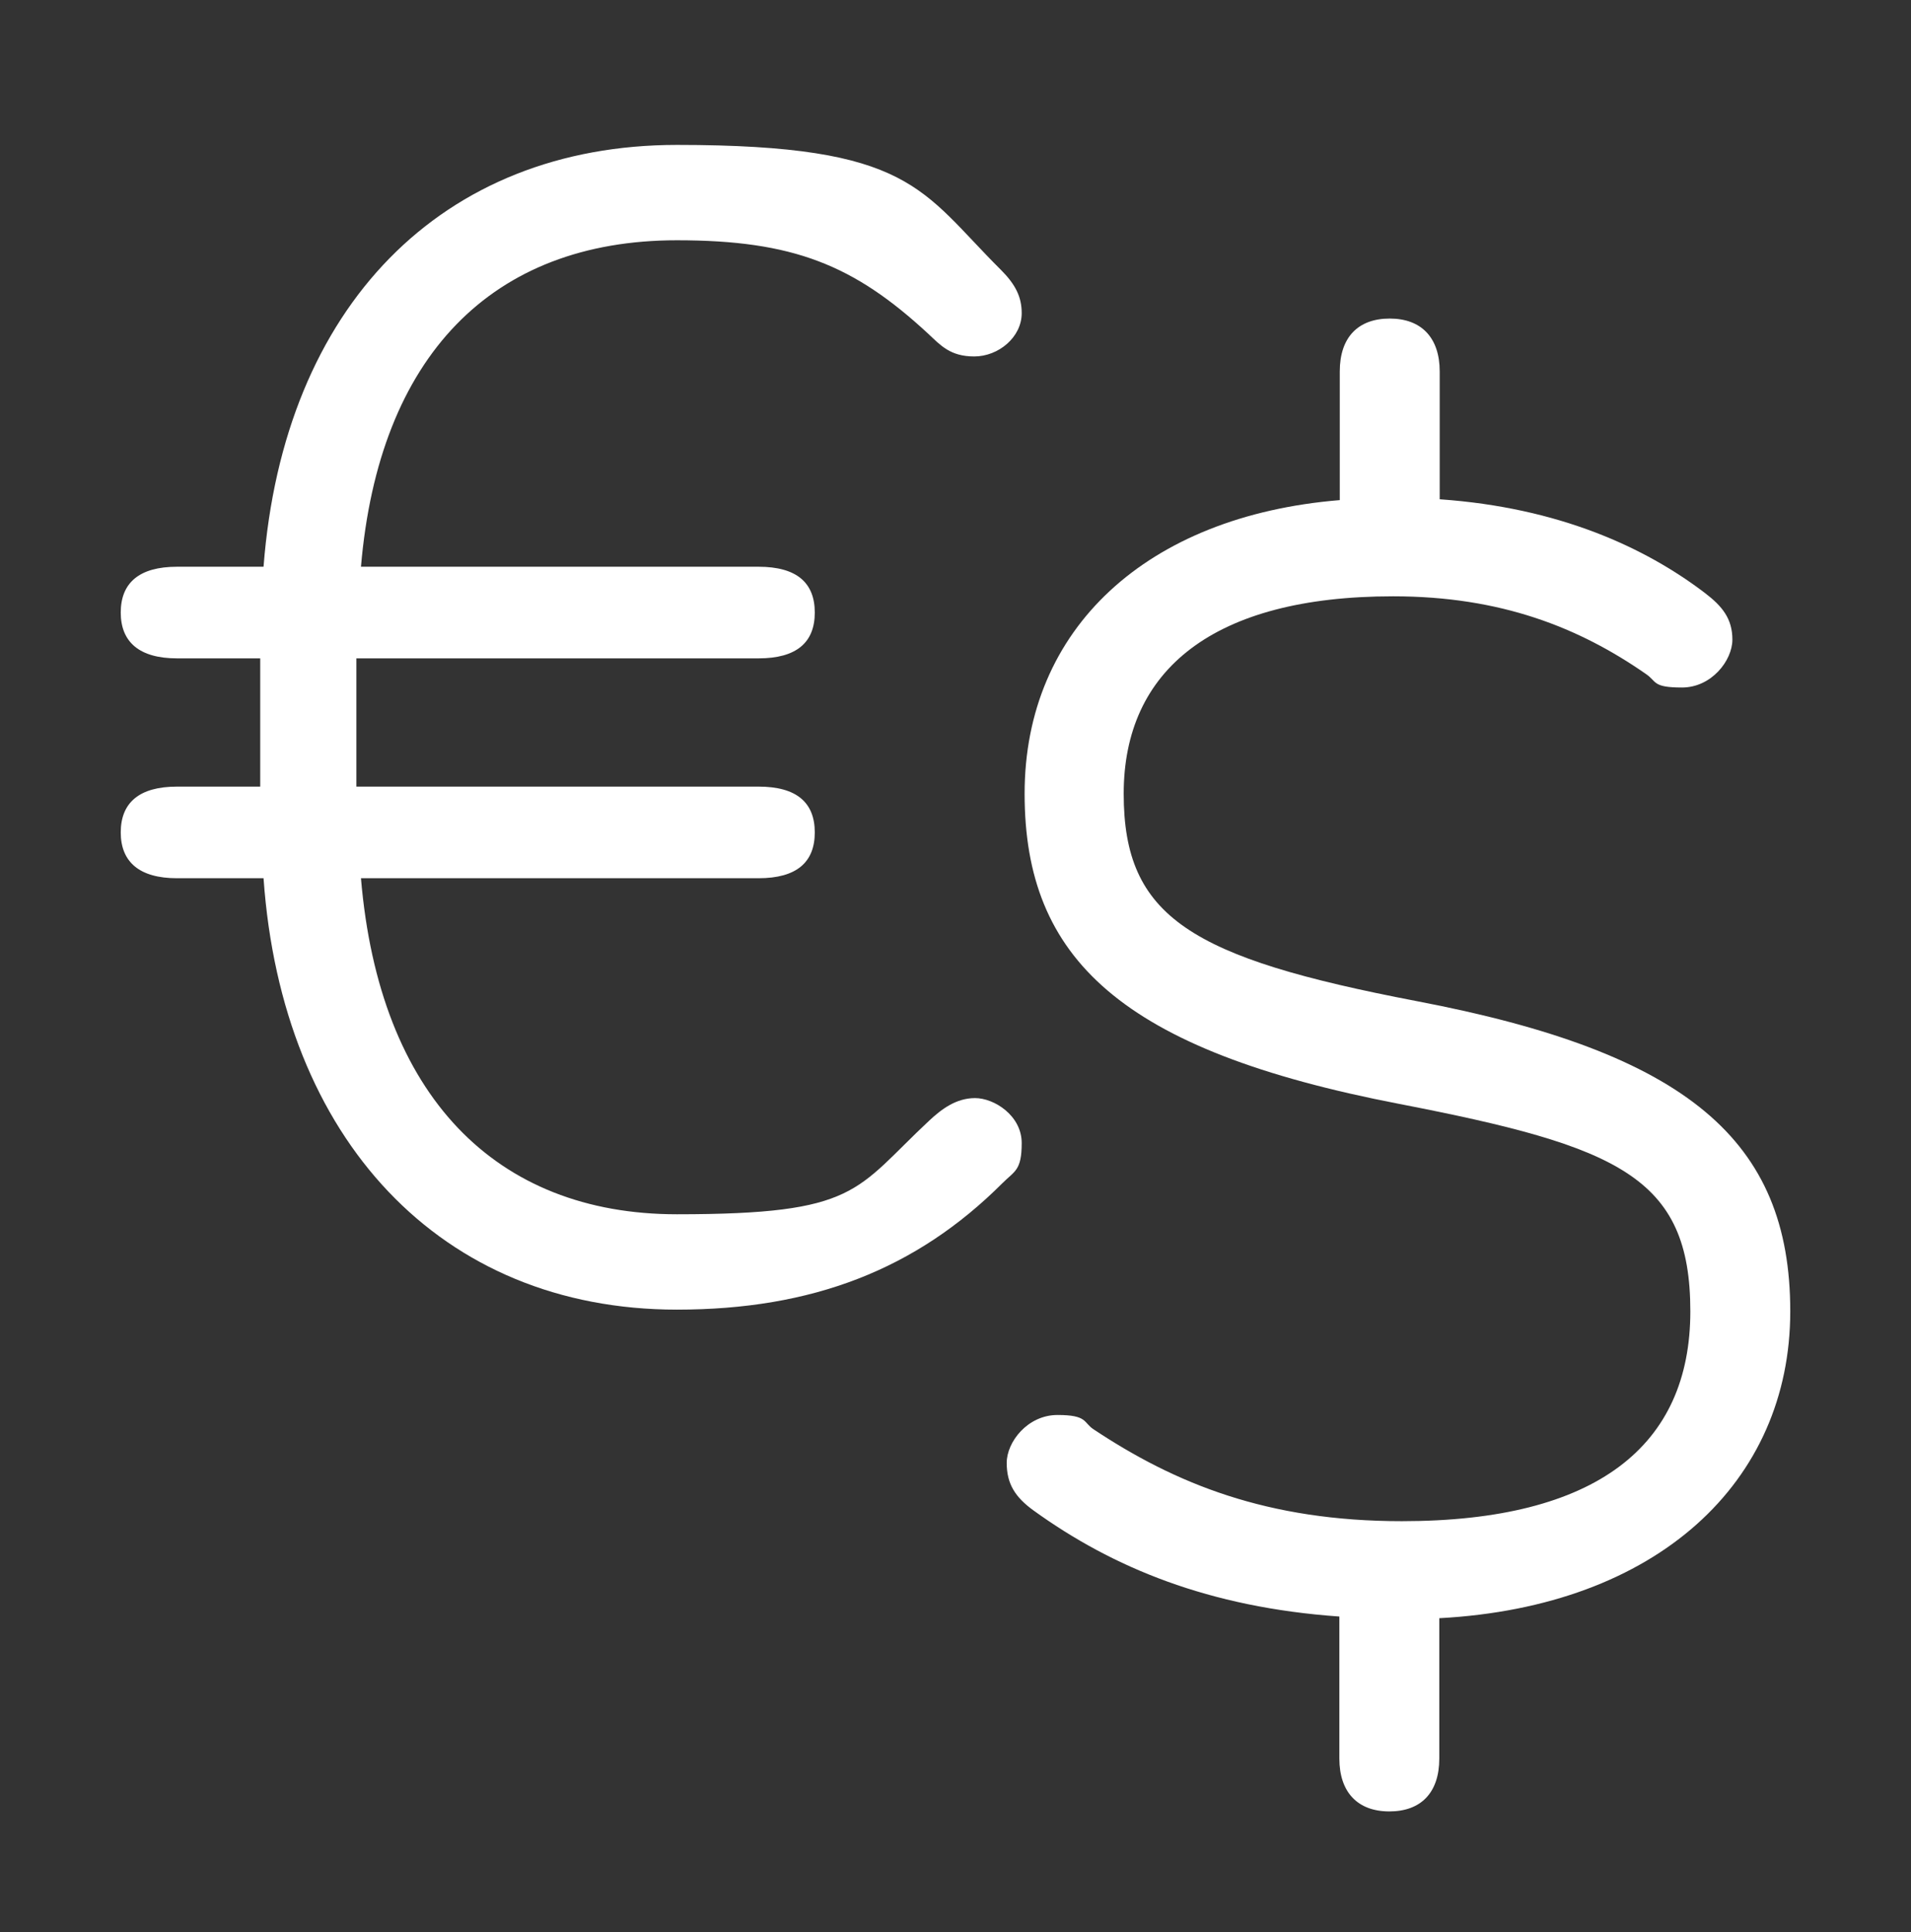
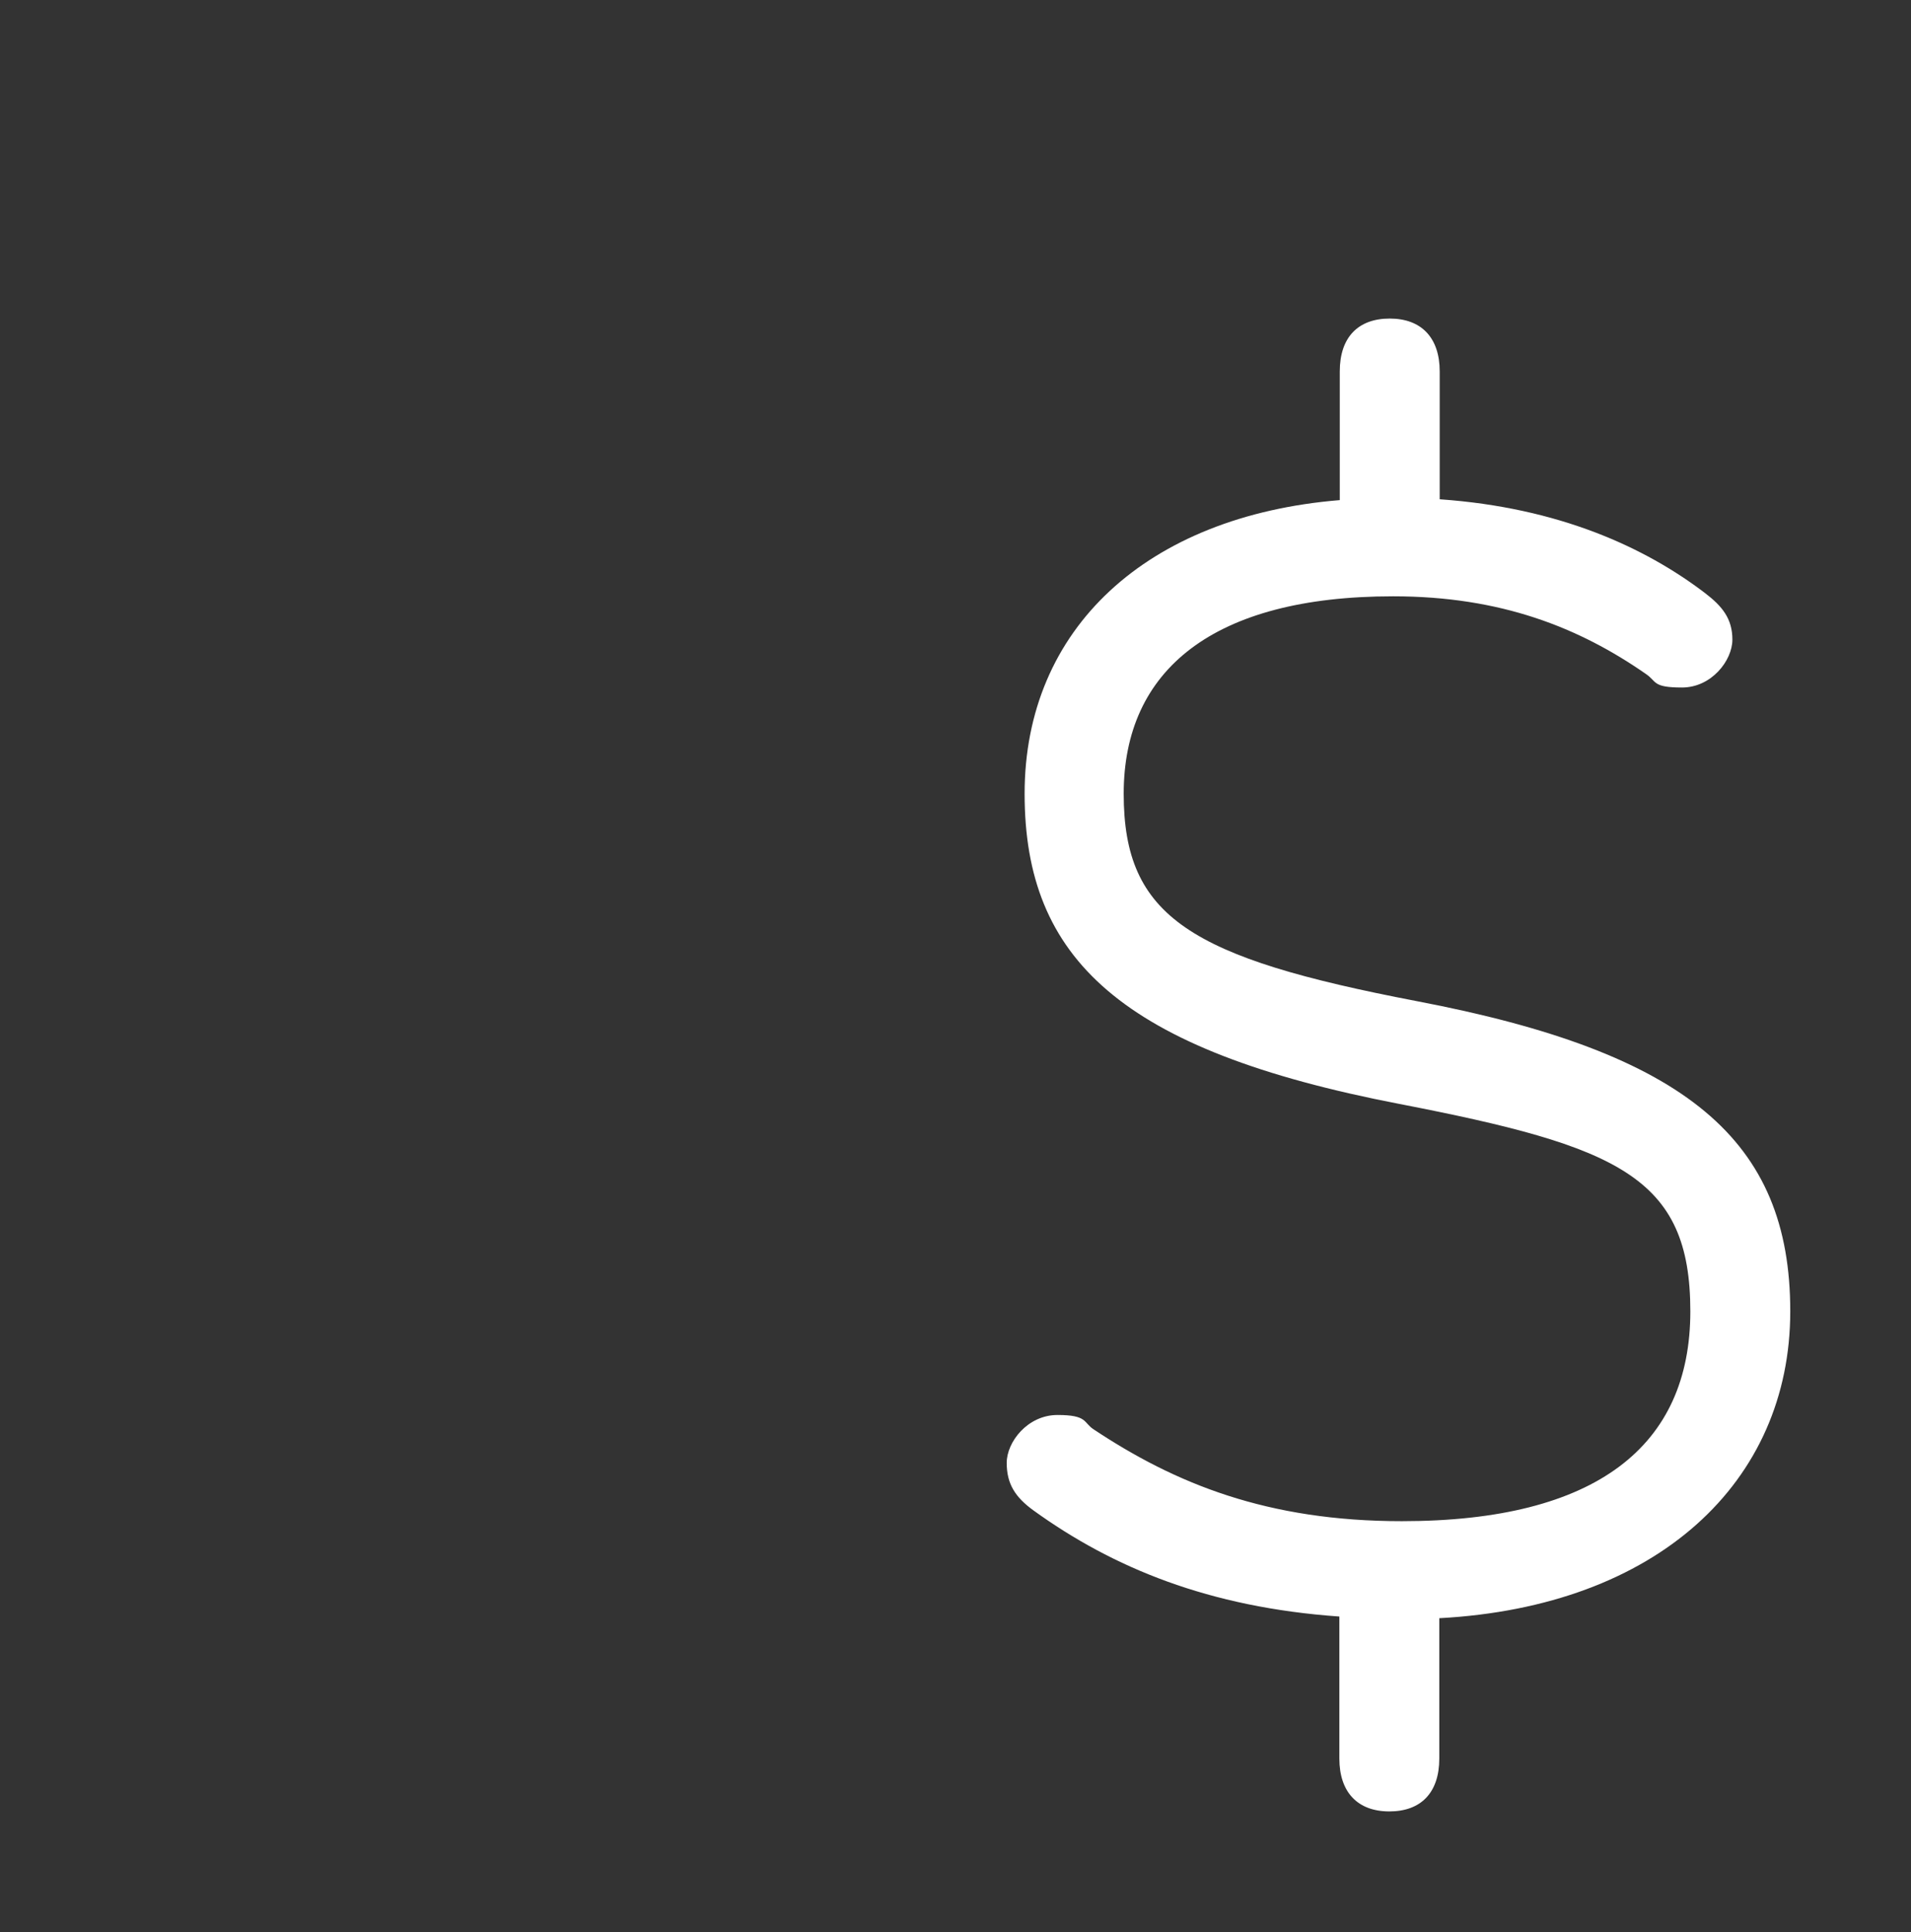
<svg xmlns="http://www.w3.org/2000/svg" id="Laag_1" version="1.1" viewBox="0 0 459 464">
  <rect x="0" y="0" width="459" height="464" fill="#333333" stroke="none" />
  <defs>
    <style> .st0 { fill: #fff; } </style>
  </defs>
-   <path class="st0" d="M85.6,188.9h96.6c9.1,0,13.5,3.8,13.5,11s-4.4,11-13.5,11h-95.5c4.4,52.2,32.3,80.7,75.9,80.7s42.7-5.8,60.6-22.5c2.9-2.7,6.4-5.4,11-5.4s11.2,4.2,11.2,10.8-1.7,6.7-4.6,9.6c-20.8,20.8-45.8,30.4-78.2,30.4-56.8,0-94.9-41-99.3-103.6h-20.8c-9,0-13.5-3.9-13.5-11s4.4-11,13.5-11h20v-30.8h-20c-9,0-13.5-3.9-13.5-11s4.4-11,13.5-11h20.8c4.8-62.6,42.9-101.3,99.3-101.3s58.5,10.8,77.8,30c3.5,3.5,5,6.5,5,10.4,0,5.8-5.6,10.4-11.4,10.4s-8.1-2.7-11-5.4c-17.9-16.6-32.5-22.5-60.4-22.5-44.5,0-71.6,27.9-75.9,78.4h95.5c9.1,0,13.5,3.8,13.5,11s-4.4,11-13.5,11h-96.6v30.8Z" />
  <path class="st0" d="M333.7,435c-7.6,0-12-4.6-12-12.7v-34.1c-31.3-2.2-54.4-11.7-73.5-25.5-4.4-3.2-6.4-6.4-6.4-11.4s5-11.5,12.2-11.5,6.2,1.8,8.6,3.4c19.7,13.1,41.8,22.1,74.1,22.1,46.8,0,69.3-18.1,69.3-50.4s-17.3-39.6-69.9-49.8c-66.9-12.9-90-34.9-90-74.5s29.3-66.7,75.7-70.5v-30.9c0-8.2,4.4-12.7,12-12.7s12,4.6,12,12.7v30.7c28.7,2,49.4,11.6,63.7,22.5,4.2,3.2,6.6,6.2,6.6,11.2s-5,11.5-12.1,11.5-6-1.4-8.6-3.2c-16.1-11.2-34.9-18.7-60.8-18.7-43.2,0-64.7,17.7-64.7,47.4s16.1,39.4,70.3,49.8c65.1,12.4,89.8,33.5,89.8,74.5s-31.9,70.9-84.3,73.7v33.7c0,8.2-4.4,12.7-12,12.7Z" />
</svg>